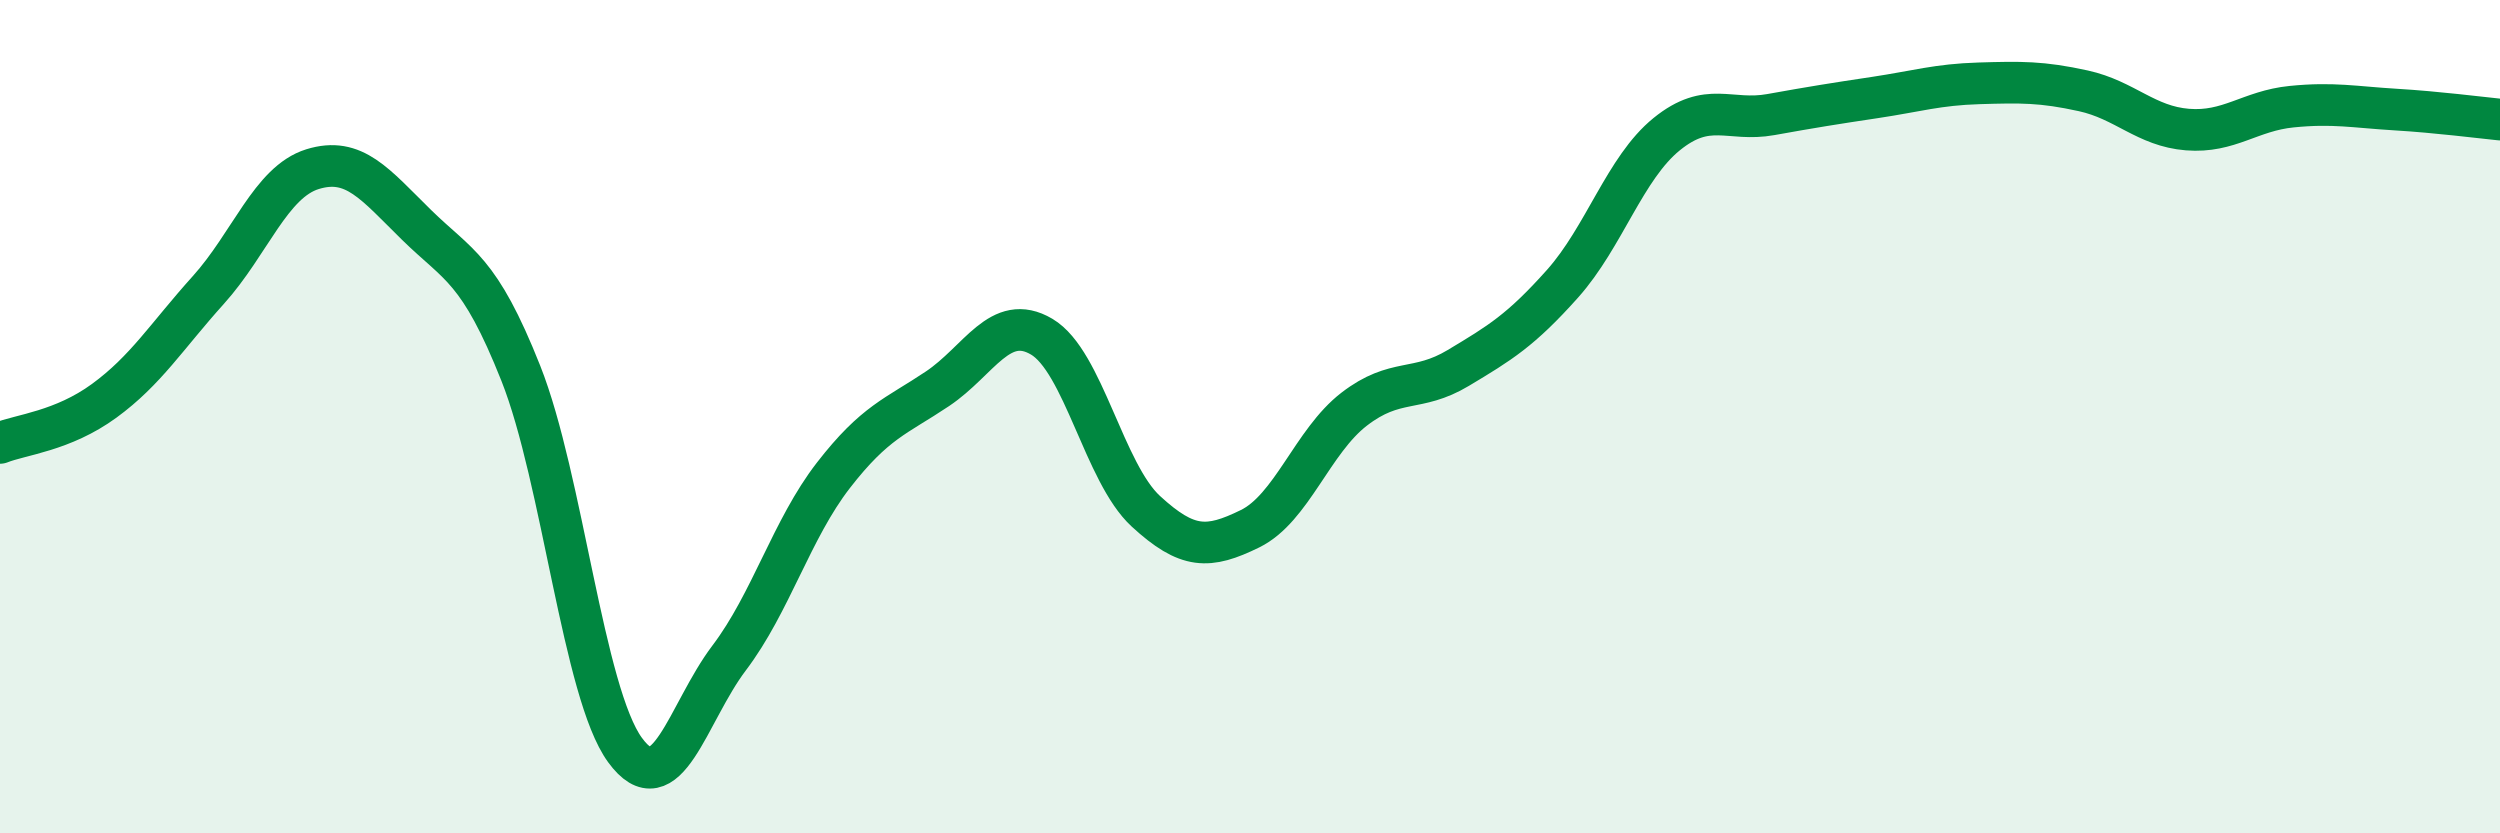
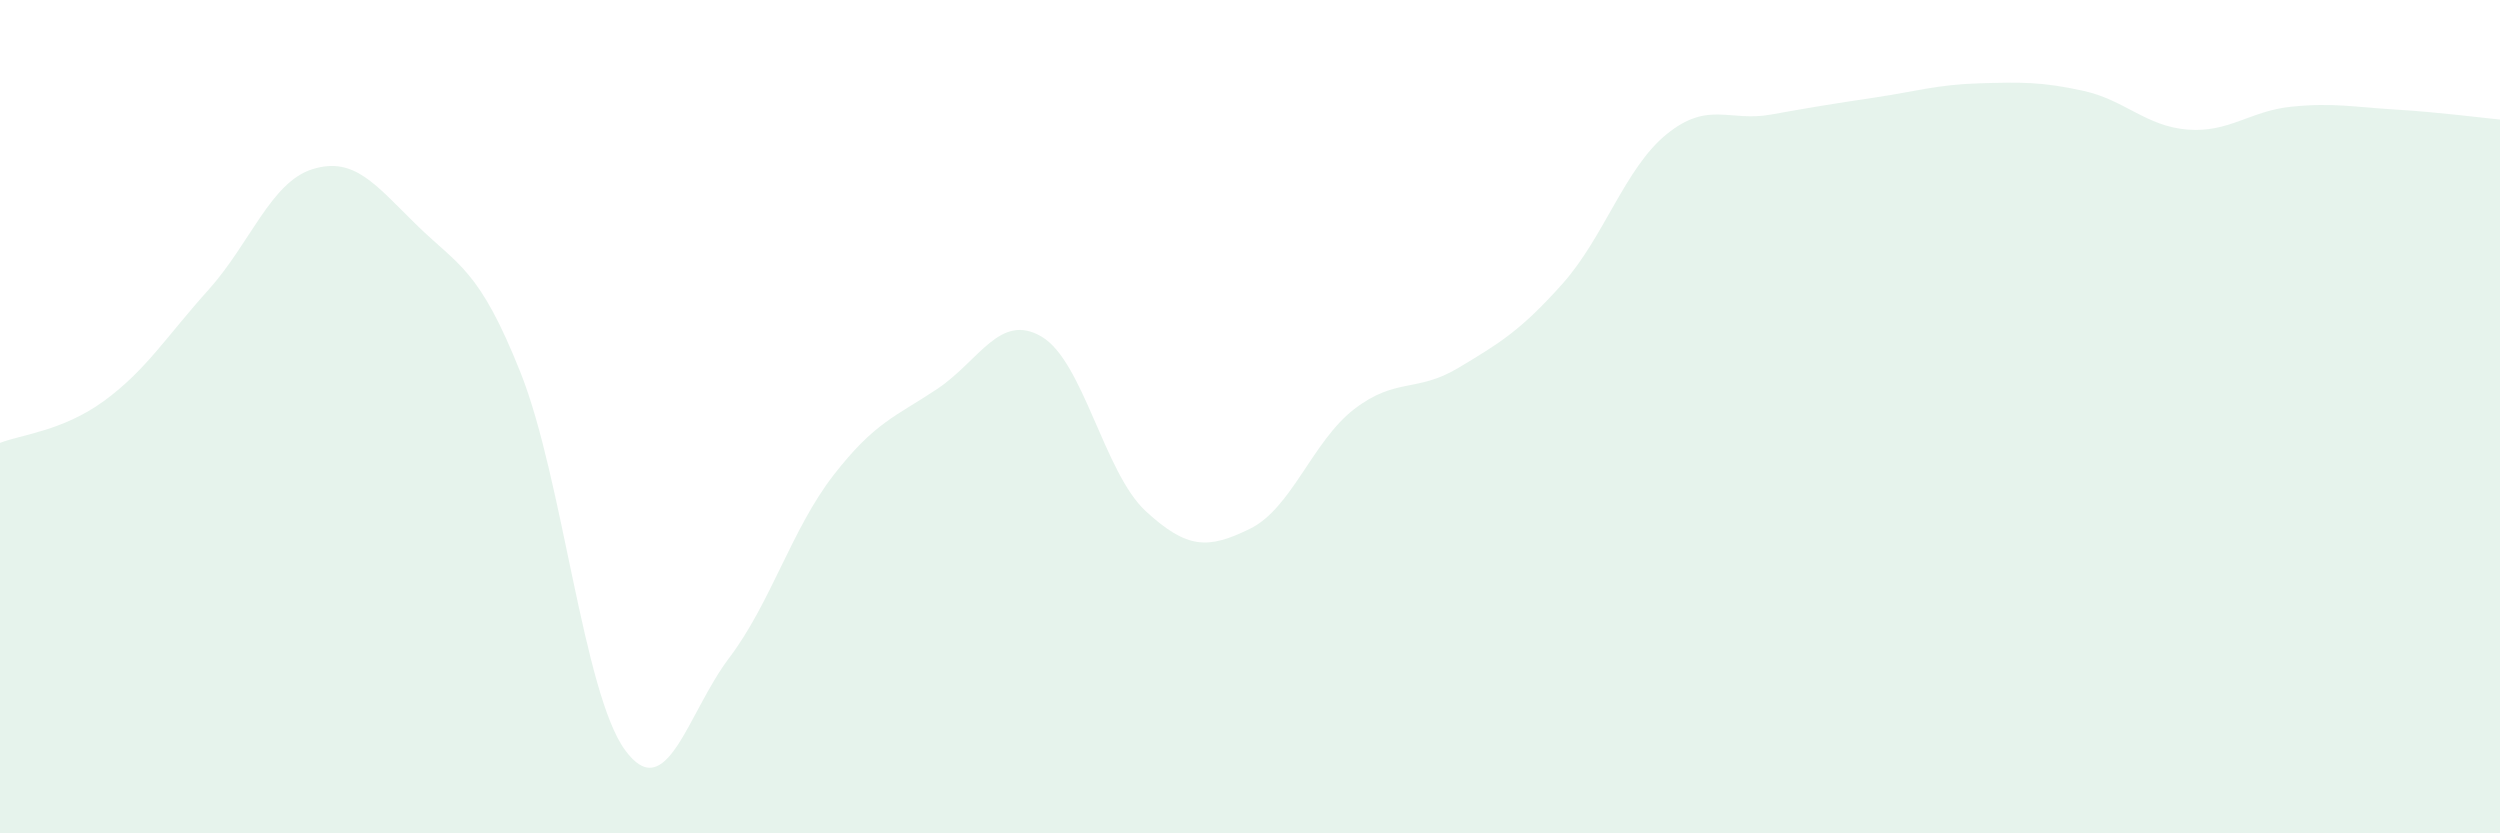
<svg xmlns="http://www.w3.org/2000/svg" width="60" height="20" viewBox="0 0 60 20">
-   <path d="M 0,10.63 C 0.5,10.43 1.5,10.35 2.5,9.62 C 3.5,8.89 4,8.07 5,6.96 C 6,5.85 6.5,4.37 7.5,4.06 C 8.5,3.75 9,4.42 10,5.4 C 11,6.38 11.5,6.44 12.5,8.96 C 13.5,11.48 14,16.63 15,18 C 16,19.37 16.5,17.11 17.5,15.79 C 18.5,14.47 19,12.7 20,11.41 C 21,10.12 21.5,10 22.5,9.33 C 23.5,8.66 24,7.49 25,8.08 C 26,8.67 26.5,11.35 27.5,12.27 C 28.5,13.19 29,13.18 30,12.69 C 31,12.2 31.5,10.59 32.5,9.82 C 33.5,9.05 34,9.43 35,8.83 C 36,8.23 36.5,7.93 37.5,6.81 C 38.5,5.69 39,4.03 40,3.22 C 41,2.41 41.5,2.93 42.5,2.75 C 43.5,2.57 44,2.49 45,2.34 C 46,2.19 46.5,2.03 47.5,2 C 48.5,1.97 49,1.96 50,2.18 C 51,2.4 51.5,3.03 52.5,3.11 C 53.5,3.19 54,2.66 55,2.56 C 56,2.46 56.5,2.57 57.5,2.63 C 58.5,2.69 59.5,2.82 60,2.87L60 20L0 20Z" fill="#008740" opacity="0.1" stroke-linecap="round" stroke-linejoin="round" />
-   <path d="M 0,10.63 C 0.5,10.43 1.5,10.35 2.5,9.62 C 3.5,8.89 4,8.07 5,6.96 C 6,5.85 6.5,4.37 7.5,4.06 C 8.5,3.75 9,4.42 10,5.4 C 11,6.38 11.5,6.44 12.5,8.96 C 13.5,11.48 14,16.63 15,18 C 16,19.37 16.5,17.11 17.5,15.79 C 18.5,14.47 19,12.7 20,11.41 C 21,10.12 21.5,10 22.5,9.33 C 23.5,8.66 24,7.49 25,8.08 C 26,8.67 26.5,11.35 27.5,12.27 C 28.5,13.19 29,13.18 30,12.69 C 31,12.2 31.5,10.59 32.5,9.82 C 33.5,9.05 34,9.43 35,8.83 C 36,8.23 36.5,7.93 37.5,6.81 C 38.5,5.69 39,4.03 40,3.22 C 41,2.41 41.5,2.93 42.5,2.75 C 43.5,2.57 44,2.49 45,2.34 C 46,2.19 46.5,2.03 47.5,2 C 48.5,1.97 49,1.96 50,2.18 C 51,2.4 51.5,3.03 52.5,3.11 C 53.5,3.19 54,2.66 55,2.56 C 56,2.46 56.5,2.57 57.5,2.63 C 58.5,2.69 59.5,2.82 60,2.87" stroke="#008740" stroke-width="1" fill="none" stroke-linecap="round" stroke-linejoin="round" />
+   <path d="M 0,10.63 C 0.5,10.43 1.5,10.35 2.5,9.62 C 3.5,8.89 4,8.07 5,6.96 C 6,5.85 6.5,4.37 7.5,4.06 C 8.5,3.75 9,4.42 10,5.4 C 11,6.38 11.5,6.44 12.5,8.96 C 13.5,11.48 14,16.63 15,18 C 16,19.37 16.5,17.11 17.5,15.79 C 18.5,14.47 19,12.7 20,11.41 C 21,10.12 21.5,10 22.5,9.33 C 23.5,8.66 24,7.49 25,8.08 C 26,8.67 26.5,11.35 27.5,12.27 C 28.5,13.19 29,13.18 30,12.69 C 31,12.2 31.5,10.59 32.5,9.82 C 33.5,9.05 34,9.43 35,8.83 C 36,8.23 36.5,7.93 37.5,6.81 C 38.5,5.69 39,4.03 40,3.22 C 41,2.41 41.5,2.93 42.5,2.75 C 43.5,2.57 44,2.49 45,2.34 C 46,2.19 46.5,2.03 47.5,2 C 48.5,1.97 49,1.96 50,2.18 C 51,2.4 51.5,3.03 52.5,3.11 C 53.5,3.19 54,2.66 55,2.56 C 56,2.46 56.5,2.57 57.5,2.63 C 58.5,2.69 59.5,2.82 60,2.87L60 20L0 20" fill="#008740" opacity="0.1" stroke-linecap="round" stroke-linejoin="round" />
</svg>